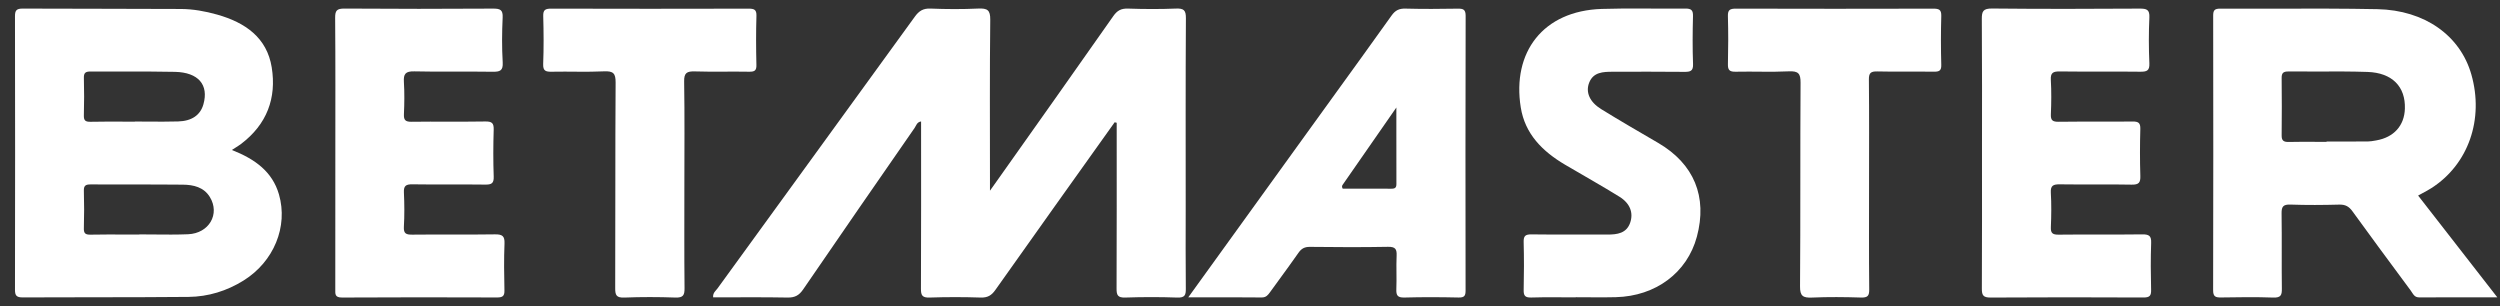
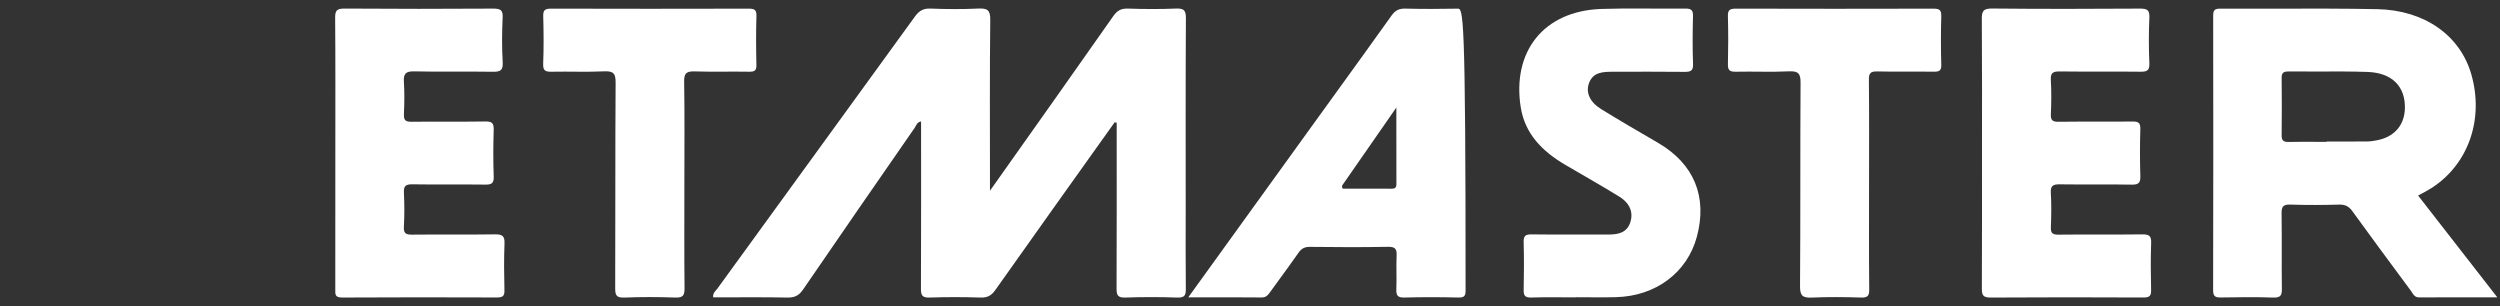
<svg xmlns="http://www.w3.org/2000/svg" width="147" height="18" viewBox="0 0 147 18" fill="none">
  <rect x="0" y="0" width="147" height="18" fill="#333333" stroke="none" />
  <path d="M65.542 7.19C63.202 10.474 60.856 13.754 58.529 17.047C58.301 17.371 58.074 17.509 57.66 17.496C56.662 17.463 55.661 17.462 54.664 17.496C54.228 17.511 54.15 17.367 54.152 16.983C54.166 13.708 54.16 10.434 54.16 7.141C53.912 7.178 53.875 7.383 53.781 7.519C51.589 10.681 49.398 13.843 47.226 17.017C46.988 17.364 46.744 17.504 46.308 17.496C44.851 17.468 43.393 17.485 41.932 17.485C41.907 17.217 42.085 17.104 42.187 16.963C46.054 11.635 49.929 6.312 53.792 0.98C54.032 0.65 54.273 0.485 54.715 0.504C55.648 0.542 56.586 0.547 57.519 0.503C58.059 0.478 58.233 0.592 58.227 1.158C58.192 4.249 58.21 7.341 58.21 10.433C58.21 10.628 58.21 10.824 58.21 11.213C58.433 10.9 58.545 10.742 58.657 10.584C60.928 7.374 63.204 4.169 65.46 0.949C65.69 0.621 65.92 0.491 66.331 0.505C67.265 0.537 68.202 0.542 69.136 0.504C69.603 0.485 69.734 0.595 69.731 1.065C69.708 4.812 69.719 8.559 69.719 12.306C69.719 13.861 69.708 15.418 69.726 16.974C69.73 17.342 69.677 17.513 69.224 17.497C68.206 17.46 67.184 17.462 66.165 17.496C65.716 17.511 65.652 17.344 65.654 16.968C65.667 13.856 65.662 10.744 65.662 7.632C65.662 7.494 65.662 7.356 65.662 7.219C65.622 7.209 65.582 7.2 65.542 7.19Z" fill="white" />
  <path d="M19.718 8.964C19.718 6.324 19.728 3.685 19.707 1.045C19.704 0.624 19.803 0.501 20.257 0.504C23.167 0.526 26.076 0.524 28.986 0.506C29.413 0.503 29.577 0.578 29.556 1.029C29.515 1.907 29.507 2.791 29.559 3.667C29.588 4.164 29.396 4.226 28.951 4.219C27.423 4.194 25.893 4.233 24.365 4.196C23.841 4.183 23.721 4.349 23.749 4.813C23.788 5.445 23.779 6.082 23.751 6.715C23.735 7.061 23.838 7.165 24.205 7.16C25.648 7.14 27.093 7.167 28.537 7.143C28.937 7.136 29.04 7.251 29.029 7.626C29.001 8.546 28.997 9.468 29.03 10.387C29.044 10.784 28.899 10.86 28.523 10.854C27.101 10.835 25.678 10.86 24.255 10.838C23.869 10.832 23.732 10.926 23.75 11.313C23.781 11.986 23.787 12.664 23.748 13.337C23.725 13.741 23.883 13.802 24.254 13.797C25.868 13.779 27.482 13.805 29.096 13.78C29.535 13.773 29.682 13.876 29.665 14.317C29.628 15.236 29.64 16.158 29.661 17.078C29.669 17.405 29.557 17.492 29.228 17.491C26.191 17.481 23.154 17.476 20.117 17.495C19.678 17.498 19.715 17.283 19.715 17.005C19.719 14.324 19.718 11.644 19.718 8.964Z" fill="white" />
  <path d="M116.541 8.985C116.541 6.365 116.551 3.744 116.531 1.123C116.528 0.675 116.599 0.495 117.137 0.501C120.028 0.531 122.918 0.524 125.808 0.506C126.231 0.503 126.404 0.569 126.383 1.026C126.342 1.925 126.344 2.829 126.383 3.728C126.401 4.158 126.232 4.222 125.842 4.217C124.27 4.198 122.697 4.222 121.124 4.201C120.722 4.195 120.565 4.278 120.589 4.697C120.627 5.371 120.62 6.049 120.591 6.723C120.576 7.076 120.694 7.165 121.05 7.16C122.495 7.141 123.941 7.163 125.386 7.145C125.738 7.14 125.861 7.225 125.851 7.581C125.826 8.502 125.823 9.424 125.852 10.345C125.864 10.734 125.769 10.866 125.337 10.857C123.935 10.829 122.532 10.86 121.13 10.839C120.735 10.833 120.564 10.905 120.589 11.332C120.628 12.005 120.619 12.683 120.591 13.358C120.577 13.705 120.686 13.802 121.048 13.798C122.684 13.779 124.321 13.803 125.957 13.781C126.366 13.775 126.503 13.87 126.488 14.281C126.455 15.202 126.463 16.124 126.485 17.045C126.493 17.382 126.407 17.495 126.036 17.493C123.039 17.479 120.042 17.476 117.046 17.496C116.603 17.499 116.531 17.35 116.533 16.971C116.548 14.309 116.541 11.647 116.541 8.985Z" fill="white" />
  <path d="M92.654 17.485C91.784 17.485 90.912 17.467 90.043 17.494C89.672 17.505 89.584 17.385 89.592 17.046C89.614 16.106 89.615 15.164 89.591 14.223C89.582 13.873 89.694 13.778 90.053 13.782C91.539 13.801 93.026 13.786 94.512 13.792C95.096 13.794 95.636 13.72 95.853 13.099C96.056 12.514 95.851 11.958 95.225 11.569C94.175 10.917 93.092 10.314 92.026 9.685C90.69 8.897 89.669 7.873 89.42 6.313C88.905 3.082 90.718 0.636 94.181 0.525C95.815 0.472 97.452 0.523 99.087 0.504C99.447 0.499 99.557 0.598 99.548 0.947C99.524 1.888 99.516 2.83 99.551 3.77C99.566 4.185 99.387 4.229 99.03 4.225C97.629 4.209 96.227 4.217 94.825 4.219C94.26 4.22 93.689 4.24 93.445 4.858C93.223 5.416 93.466 5.993 94.144 6.413C95.249 7.097 96.376 7.747 97.5 8.403C99.609 9.634 100.409 11.568 99.775 13.922C99.207 16.03 97.359 17.415 95.012 17.474C94.227 17.494 93.44 17.477 92.655 17.477C92.654 17.48 92.654 17.482 92.654 17.485Z" fill="white" />
  <path d="M40.241 10.864C40.241 12.889 40.23 14.914 40.251 16.939C40.255 17.347 40.181 17.514 39.707 17.496C38.711 17.459 37.711 17.458 36.715 17.497C36.243 17.515 36.172 17.356 36.174 16.946C36.19 12.917 36.171 8.887 36.198 4.857C36.202 4.316 36.068 4.168 35.507 4.195C34.49 4.244 33.469 4.196 32.45 4.217C32.089 4.224 31.924 4.175 31.939 3.763C31.976 2.824 31.968 1.881 31.942 0.941C31.933 0.582 32.061 0.508 32.409 0.508C36.273 0.519 40.138 0.519 44.002 0.509C44.335 0.508 44.49 0.553 44.479 0.929C44.45 1.89 44.454 2.852 44.477 3.813C44.486 4.143 44.378 4.223 44.049 4.217C42.988 4.197 41.925 4.233 40.865 4.199C40.385 4.184 40.219 4.286 40.228 4.789C40.261 6.813 40.241 8.838 40.241 10.864Z" fill="white" />
  <path d="M109.9 10.879C109.9 12.927 109.889 14.974 109.91 17.021C109.914 17.399 109.817 17.507 109.42 17.495C108.465 17.465 107.506 17.455 106.552 17.497C106.013 17.521 105.838 17.408 105.842 16.841C105.873 12.849 105.847 8.857 105.873 4.865C105.876 4.326 105.746 4.168 105.178 4.195C104.14 4.245 103.096 4.194 102.056 4.217C101.687 4.226 101.594 4.109 101.602 3.769C101.624 2.828 101.627 1.885 101.601 0.944C101.591 0.585 101.719 0.508 102.069 0.508C105.937 0.519 109.804 0.519 113.672 0.509C114.009 0.508 114.157 0.565 114.147 0.935C114.12 1.896 114.121 2.86 114.147 3.821C114.156 4.169 114.012 4.219 113.704 4.215C112.599 4.201 111.494 4.226 110.39 4.2C109.997 4.191 109.887 4.294 109.891 4.676C109.911 6.744 109.9 8.811 109.9 10.879Z" fill="white" />
-   <path fill-rule="evenodd" clip-rule="evenodd" d="M13.633 8.819C14.985 9.349 16.015 10.09 16.403 11.431C16.951 13.327 16.098 15.387 14.324 16.493C13.339 17.107 12.248 17.447 11.085 17.458C9.195 17.477 7.304 17.478 5.413 17.479C4.055 17.48 2.697 17.481 1.339 17.488C0.971 17.49 0.88 17.378 0.881 17.036C0.891 11.676 0.891 6.316 0.881 0.956C0.88 0.618 0.965 0.503 1.335 0.505C2.818 0.513 4.302 0.514 5.785 0.515C7.402 0.517 9.019 0.518 10.636 0.528C11.356 0.532 12.068 0.66 12.765 0.857C14.429 1.326 15.696 2.217 15.977 3.96C16.268 5.765 15.699 7.312 14.168 8.468C14.07 8.541 13.966 8.607 13.843 8.685L13.843 8.685C13.779 8.726 13.71 8.769 13.633 8.819ZM7.93 7.154C7.684 7.154 7.439 7.153 7.194 7.152C6.57 7.15 5.946 7.148 5.323 7.161C5.019 7.167 4.923 7.083 4.931 6.786C4.952 6.051 4.951 5.315 4.932 4.581C4.924 4.282 5.028 4.203 5.329 4.205C5.992 4.211 6.656 4.21 7.32 4.208C8.31 4.205 9.299 4.203 10.288 4.225C11.67 4.256 12.283 4.99 11.961 6.133C11.785 6.759 11.288 7.118 10.473 7.141C9.884 7.158 9.294 7.154 8.704 7.15C8.446 7.148 8.188 7.146 7.93 7.146V7.154ZM7.391 13.79C7.657 13.79 7.924 13.791 8.191 13.791V13.791C8.191 13.789 8.191 13.788 8.191 13.786C8.191 13.784 8.191 13.783 8.19 13.782C8.485 13.782 8.779 13.785 9.073 13.788C9.735 13.794 10.397 13.801 11.057 13.774C12.295 13.723 12.949 12.583 12.34 11.586C11.984 11.004 11.38 10.865 10.751 10.858C9.742 10.847 8.733 10.848 7.724 10.848C6.928 10.848 6.132 10.849 5.337 10.844C5.044 10.842 4.923 10.906 4.931 11.213C4.952 11.949 4.952 12.687 4.931 13.423C4.922 13.721 5.02 13.803 5.324 13.798C6.013 13.785 6.702 13.787 7.391 13.79Z" fill="white" />
  <path fill-rule="evenodd" clip-rule="evenodd" d="M144.522 14.502L144.495 14.467L144.45 14.409C143.69 13.433 142.939 12.467 142.185 11.499C142.274 11.449 142.362 11.402 142.449 11.355C142.631 11.257 142.807 11.163 142.973 11.056C145.14 9.668 146.068 7.015 145.315 4.377C144.665 2.099 142.582 0.596 139.792 0.539C137.845 0.5 135.896 0.504 133.948 0.508C132.816 0.511 131.684 0.514 130.552 0.508C130.207 0.506 130.134 0.614 130.135 0.925C130.143 6.307 130.145 11.689 130.132 17.071C130.131 17.448 130.28 17.497 130.612 17.491C131.631 17.474 132.652 17.46 133.67 17.497C134.125 17.513 134.178 17.339 134.173 16.97C134.164 16.255 134.165 15.54 134.166 14.825C134.167 14.066 134.168 13.308 134.157 12.55C134.152 12.162 134.24 12.013 134.68 12.029C135.634 12.064 136.592 12.056 137.547 12.031C137.907 12.022 138.118 12.14 138.322 12.421C139.35 13.842 140.394 15.252 141.438 16.662L141.743 17.074C141.77 17.11 141.794 17.148 141.818 17.186C141.911 17.335 142.006 17.486 142.243 17.486C143.343 17.483 144.443 17.483 145.589 17.483C146 17.484 146.418 17.484 146.843 17.484C146.063 16.481 145.302 15.504 144.549 14.537L144.528 14.509L144.522 14.502ZM136.163 8.34C136.376 8.341 136.589 8.341 136.802 8.341C136.802 8.338 136.802 8.335 136.802 8.332C136.802 8.329 136.802 8.325 136.802 8.322C137.015 8.322 137.227 8.322 137.439 8.322C138.034 8.323 138.628 8.324 139.223 8.319C139.374 8.318 139.526 8.291 139.676 8.264C139.693 8.261 139.711 8.258 139.728 8.255C140.758 8.074 141.374 7.391 141.407 6.394C141.451 5.099 140.666 4.279 139.212 4.23C138.251 4.197 137.288 4.201 136.326 4.205C135.738 4.207 135.149 4.209 134.561 4.203C134.253 4.2 134.157 4.298 134.161 4.589C134.173 5.714 134.173 6.84 134.161 7.965C134.157 8.264 134.273 8.353 134.572 8.347C135.102 8.335 135.632 8.338 136.163 8.34Z" fill="white" />
-   <path fill-rule="evenodd" clip-rule="evenodd" d="M72.023 14.501C71.311 15.487 70.594 16.481 69.869 17.485C70.27 17.485 70.663 17.485 71.049 17.484L71.051 17.484H71.051H71.052C72.132 17.483 73.159 17.481 74.186 17.491C74.451 17.494 74.559 17.344 74.68 17.178L74.681 17.176C74.836 16.962 74.992 16.748 75.148 16.535L75.148 16.534C75.553 15.979 75.959 15.424 76.352 14.862C76.523 14.619 76.707 14.513 77.024 14.516C78.553 14.534 80.083 14.542 81.611 14.513C82.055 14.504 82.137 14.654 82.121 15.034C82.106 15.364 82.109 15.696 82.112 16.027C82.115 16.351 82.118 16.674 82.105 16.997C82.091 17.353 82.162 17.507 82.582 17.495C83.643 17.465 84.706 17.47 85.767 17.494C86.126 17.502 86.177 17.37 86.176 17.071C86.168 11.69 86.166 6.309 86.18 0.929C86.18 0.553 86.036 0.503 85.702 0.509C84.683 0.527 83.663 0.533 82.645 0.506C82.261 0.495 82.039 0.612 81.821 0.918C80.637 2.578 79.441 4.231 78.245 5.883L78.245 5.883L78.245 5.884L78.245 5.884C77.791 6.51 77.338 7.137 76.886 7.764C75.274 9.996 73.663 12.228 72.023 14.501ZM78.964 10.843C78.921 10.902 78.876 10.963 78.95 11.092C79.198 11.092 79.448 11.092 79.699 11.092C80.397 11.091 81.107 11.09 81.817 11.096C82.039 11.098 82.111 11.025 82.109 10.814C82.104 9.737 82.105 8.661 82.106 7.508C82.106 7.122 82.106 6.727 82.106 6.321L82.029 6.432L82.025 6.438C80.942 7.997 79.961 9.41 78.979 10.822C78.974 10.829 78.969 10.836 78.964 10.843Z" fill="white" />
+   <path fill-rule="evenodd" clip-rule="evenodd" d="M72.023 14.501C71.311 15.487 70.594 16.481 69.869 17.485C70.27 17.485 70.663 17.485 71.049 17.484L71.051 17.484H71.051H71.052C72.132 17.483 73.159 17.481 74.186 17.491C74.451 17.494 74.559 17.344 74.68 17.178L74.681 17.176C74.836 16.962 74.992 16.748 75.148 16.535L75.148 16.534C75.553 15.979 75.959 15.424 76.352 14.862C76.523 14.619 76.707 14.513 77.024 14.516C78.553 14.534 80.083 14.542 81.611 14.513C82.055 14.504 82.137 14.654 82.121 15.034C82.106 15.364 82.109 15.696 82.112 16.027C82.115 16.351 82.118 16.674 82.105 16.997C82.091 17.353 82.162 17.507 82.582 17.495C83.643 17.465 84.706 17.47 85.767 17.494C86.126 17.502 86.177 17.37 86.176 17.071C86.18 0.553 86.036 0.503 85.702 0.509C84.683 0.527 83.663 0.533 82.645 0.506C82.261 0.495 82.039 0.612 81.821 0.918C80.637 2.578 79.441 4.231 78.245 5.883L78.245 5.883L78.245 5.884L78.245 5.884C77.791 6.51 77.338 7.137 76.886 7.764C75.274 9.996 73.663 12.228 72.023 14.501ZM78.964 10.843C78.921 10.902 78.876 10.963 78.95 11.092C79.198 11.092 79.448 11.092 79.699 11.092C80.397 11.091 81.107 11.09 81.817 11.096C82.039 11.098 82.111 11.025 82.109 10.814C82.104 9.737 82.105 8.661 82.106 7.508C82.106 7.122 82.106 6.727 82.106 6.321L82.029 6.432L82.025 6.438C80.942 7.997 79.961 9.41 78.979 10.822C78.974 10.829 78.969 10.836 78.964 10.843Z" fill="white" />
</svg>